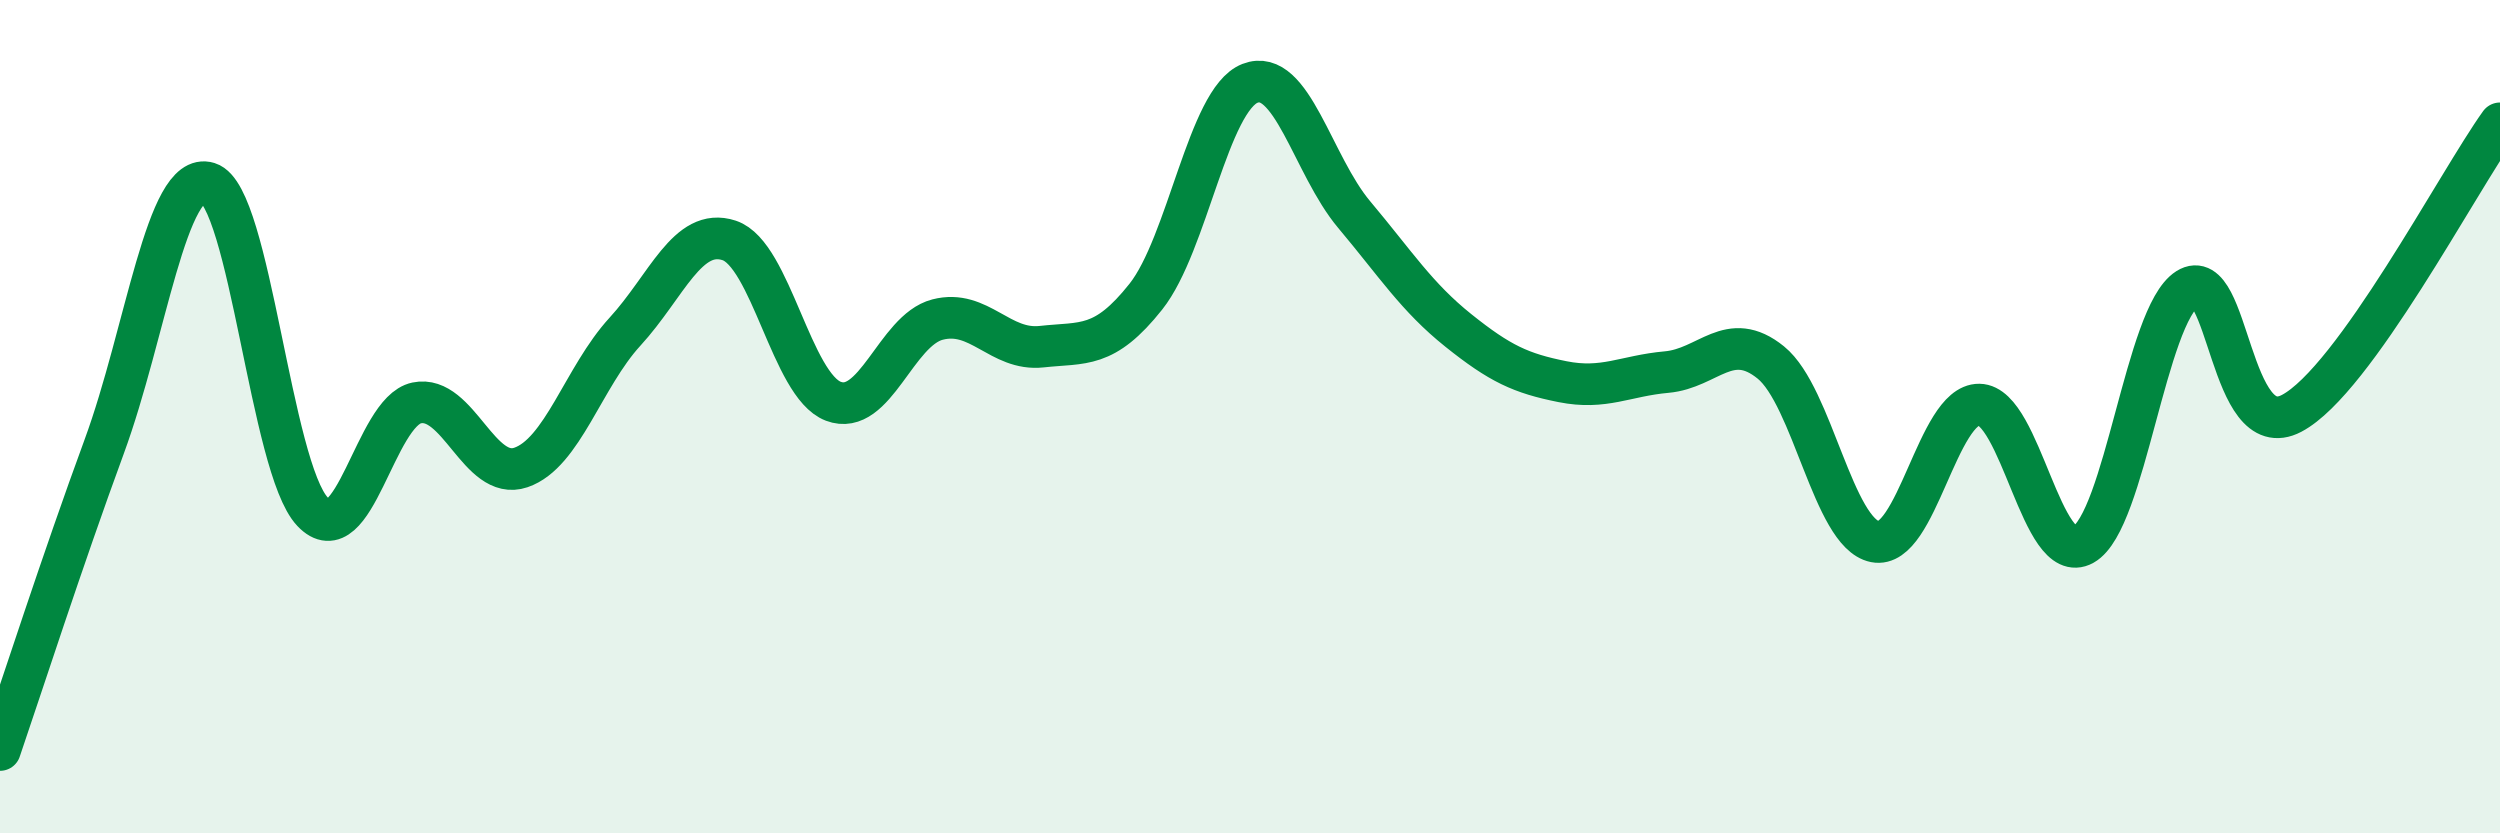
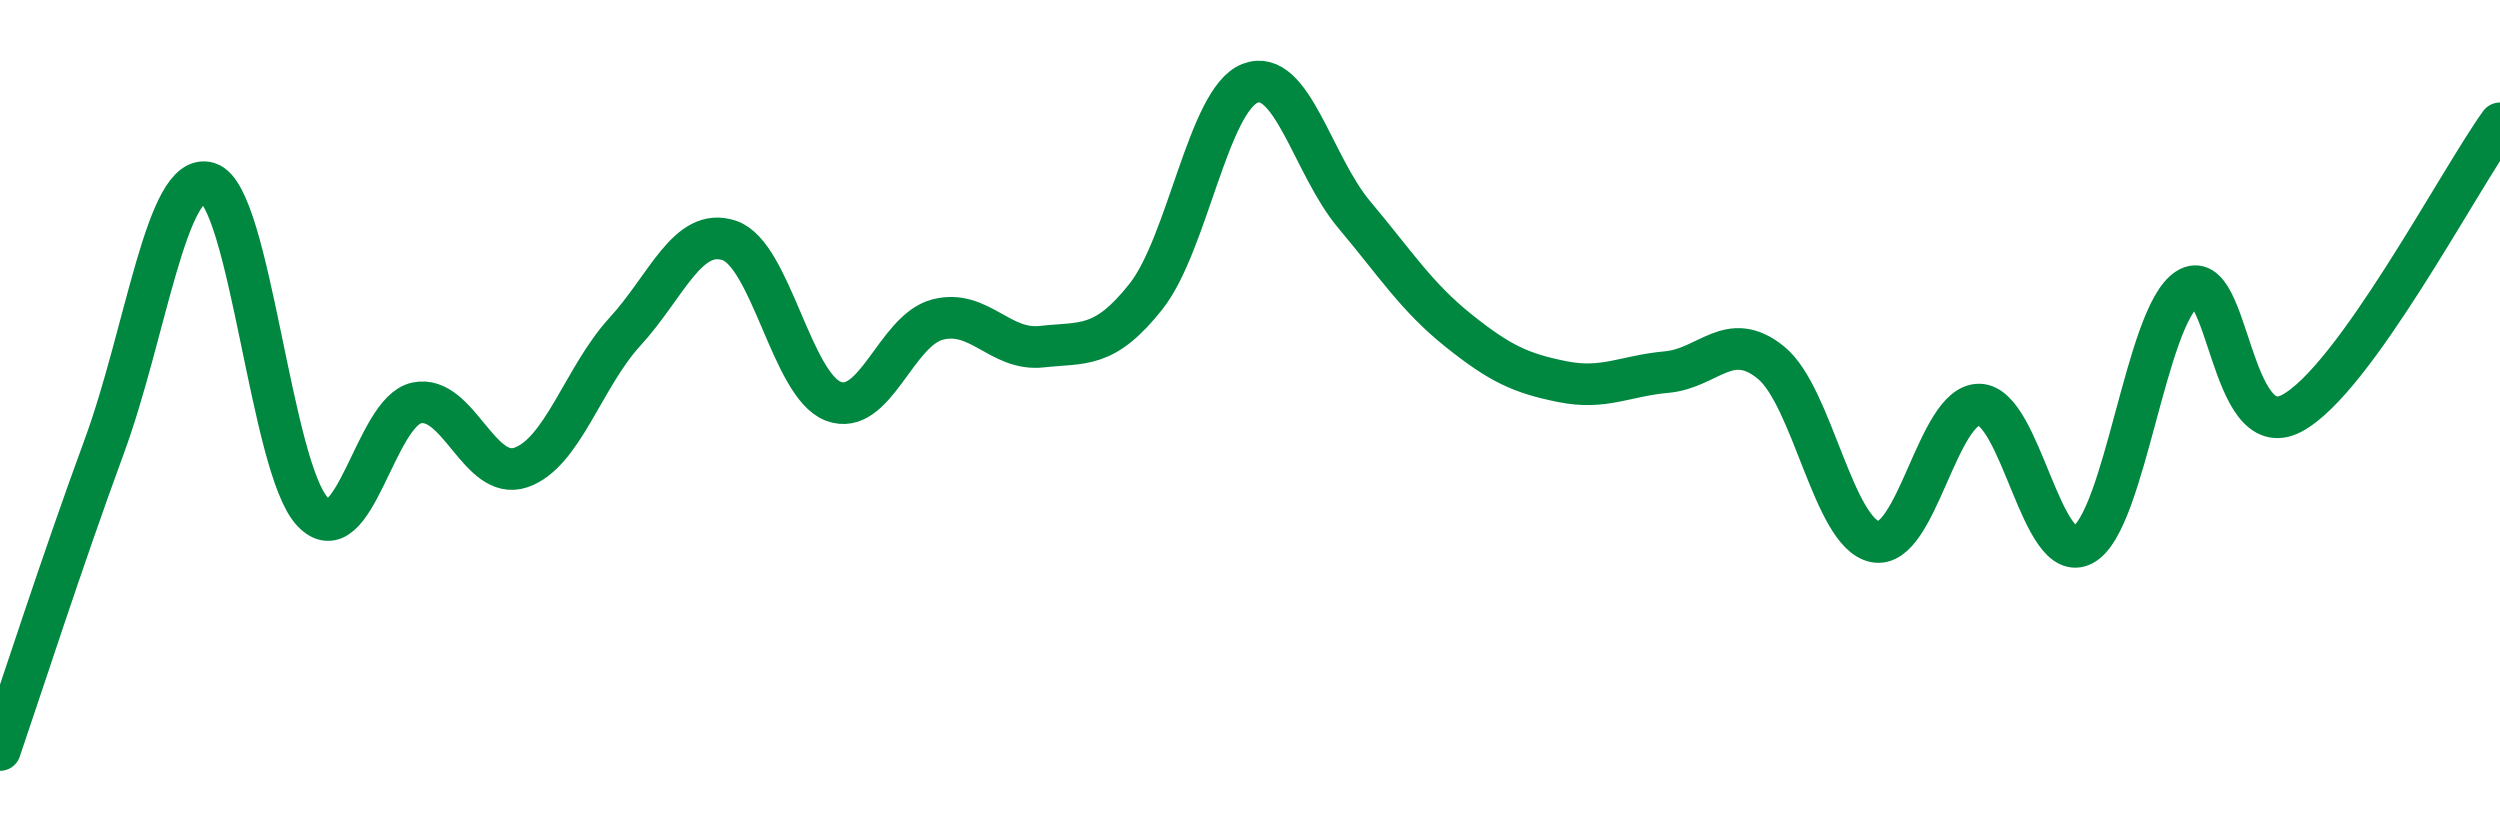
<svg xmlns="http://www.w3.org/2000/svg" width="60" height="20" viewBox="0 0 60 20">
-   <path d="M 0,18 C 0.5,16.54 1.5,13.44 2.5,10.72 C 3.5,8 4,4.08 5,4.39 C 6,4.7 6.5,11.22 7.5,12.28 C 8.5,13.34 9,9.88 10,9.67 C 11,9.46 11.5,11.56 12.5,11.22 C 13.5,10.88 14,9.05 15,7.96 C 16,6.87 16.5,5.44 17.5,5.77 C 18.5,6.1 19,9.25 20,9.63 C 21,10.01 21.5,7.93 22.5,7.67 C 23.5,7.41 24,8.43 25,8.32 C 26,8.21 26.5,8.38 27.5,7.12 C 28.5,5.86 29,2.39 30,2 C 31,1.61 31.5,3.96 32.5,5.15 C 33.5,6.34 34,7.13 35,7.93 C 36,8.73 36.5,8.96 37.5,9.16 C 38.5,9.36 39,9.02 40,8.93 C 41,8.84 41.5,7.89 42.5,8.7 C 43.5,9.51 44,12.8 45,13 C 46,13.2 46.5,9.7 47.5,9.71 C 48.5,9.72 49,13.63 50,13.07 C 51,12.51 51.5,7.56 52.5,6.93 C 53.5,6.3 53.5,10.71 55,9.92 C 56.5,9.13 59,4.35 60,2.96L60 20L0 20Z" fill="#008740" opacity="0.1" stroke-linecap="round" stroke-linejoin="round" />
  <path d="M 0,18 C 0.5,16.54 1.5,13.44 2.5,10.72 C 3.5,8 4,4.08 5,4.39 C 6,4.7 6.5,11.22 7.5,12.28 C 8.5,13.34 9,9.88 10,9.67 C 11,9.46 11.5,11.56 12.5,11.22 C 13.5,10.88 14,9.05 15,7.96 C 16,6.87 16.5,5.44 17.5,5.77 C 18.5,6.1 19,9.25 20,9.63 C 21,10.01 21.5,7.93 22.5,7.67 C 23.5,7.41 24,8.43 25,8.32 C 26,8.21 26.5,8.38 27.5,7.12 C 28.5,5.86 29,2.39 30,2 C 31,1.61 31.5,3.96 32.5,5.15 C 33.5,6.34 34,7.13 35,7.93 C 36,8.73 36.5,8.96 37.5,9.16 C 38.5,9.36 39,9.02 40,8.93 C 41,8.84 41.5,7.89 42.5,8.7 C 43.5,9.51 44,12.8 45,13 C 46,13.2 46.5,9.7 47.5,9.71 C 48.5,9.72 49,13.63 50,13.07 C 51,12.51 51.5,7.56 52.5,6.93 C 53.5,6.3 53.5,10.71 55,9.92 C 56.5,9.13 59,4.35 60,2.96" stroke="#008740" stroke-width="1" fill="none" stroke-linecap="round" stroke-linejoin="round" />
</svg>